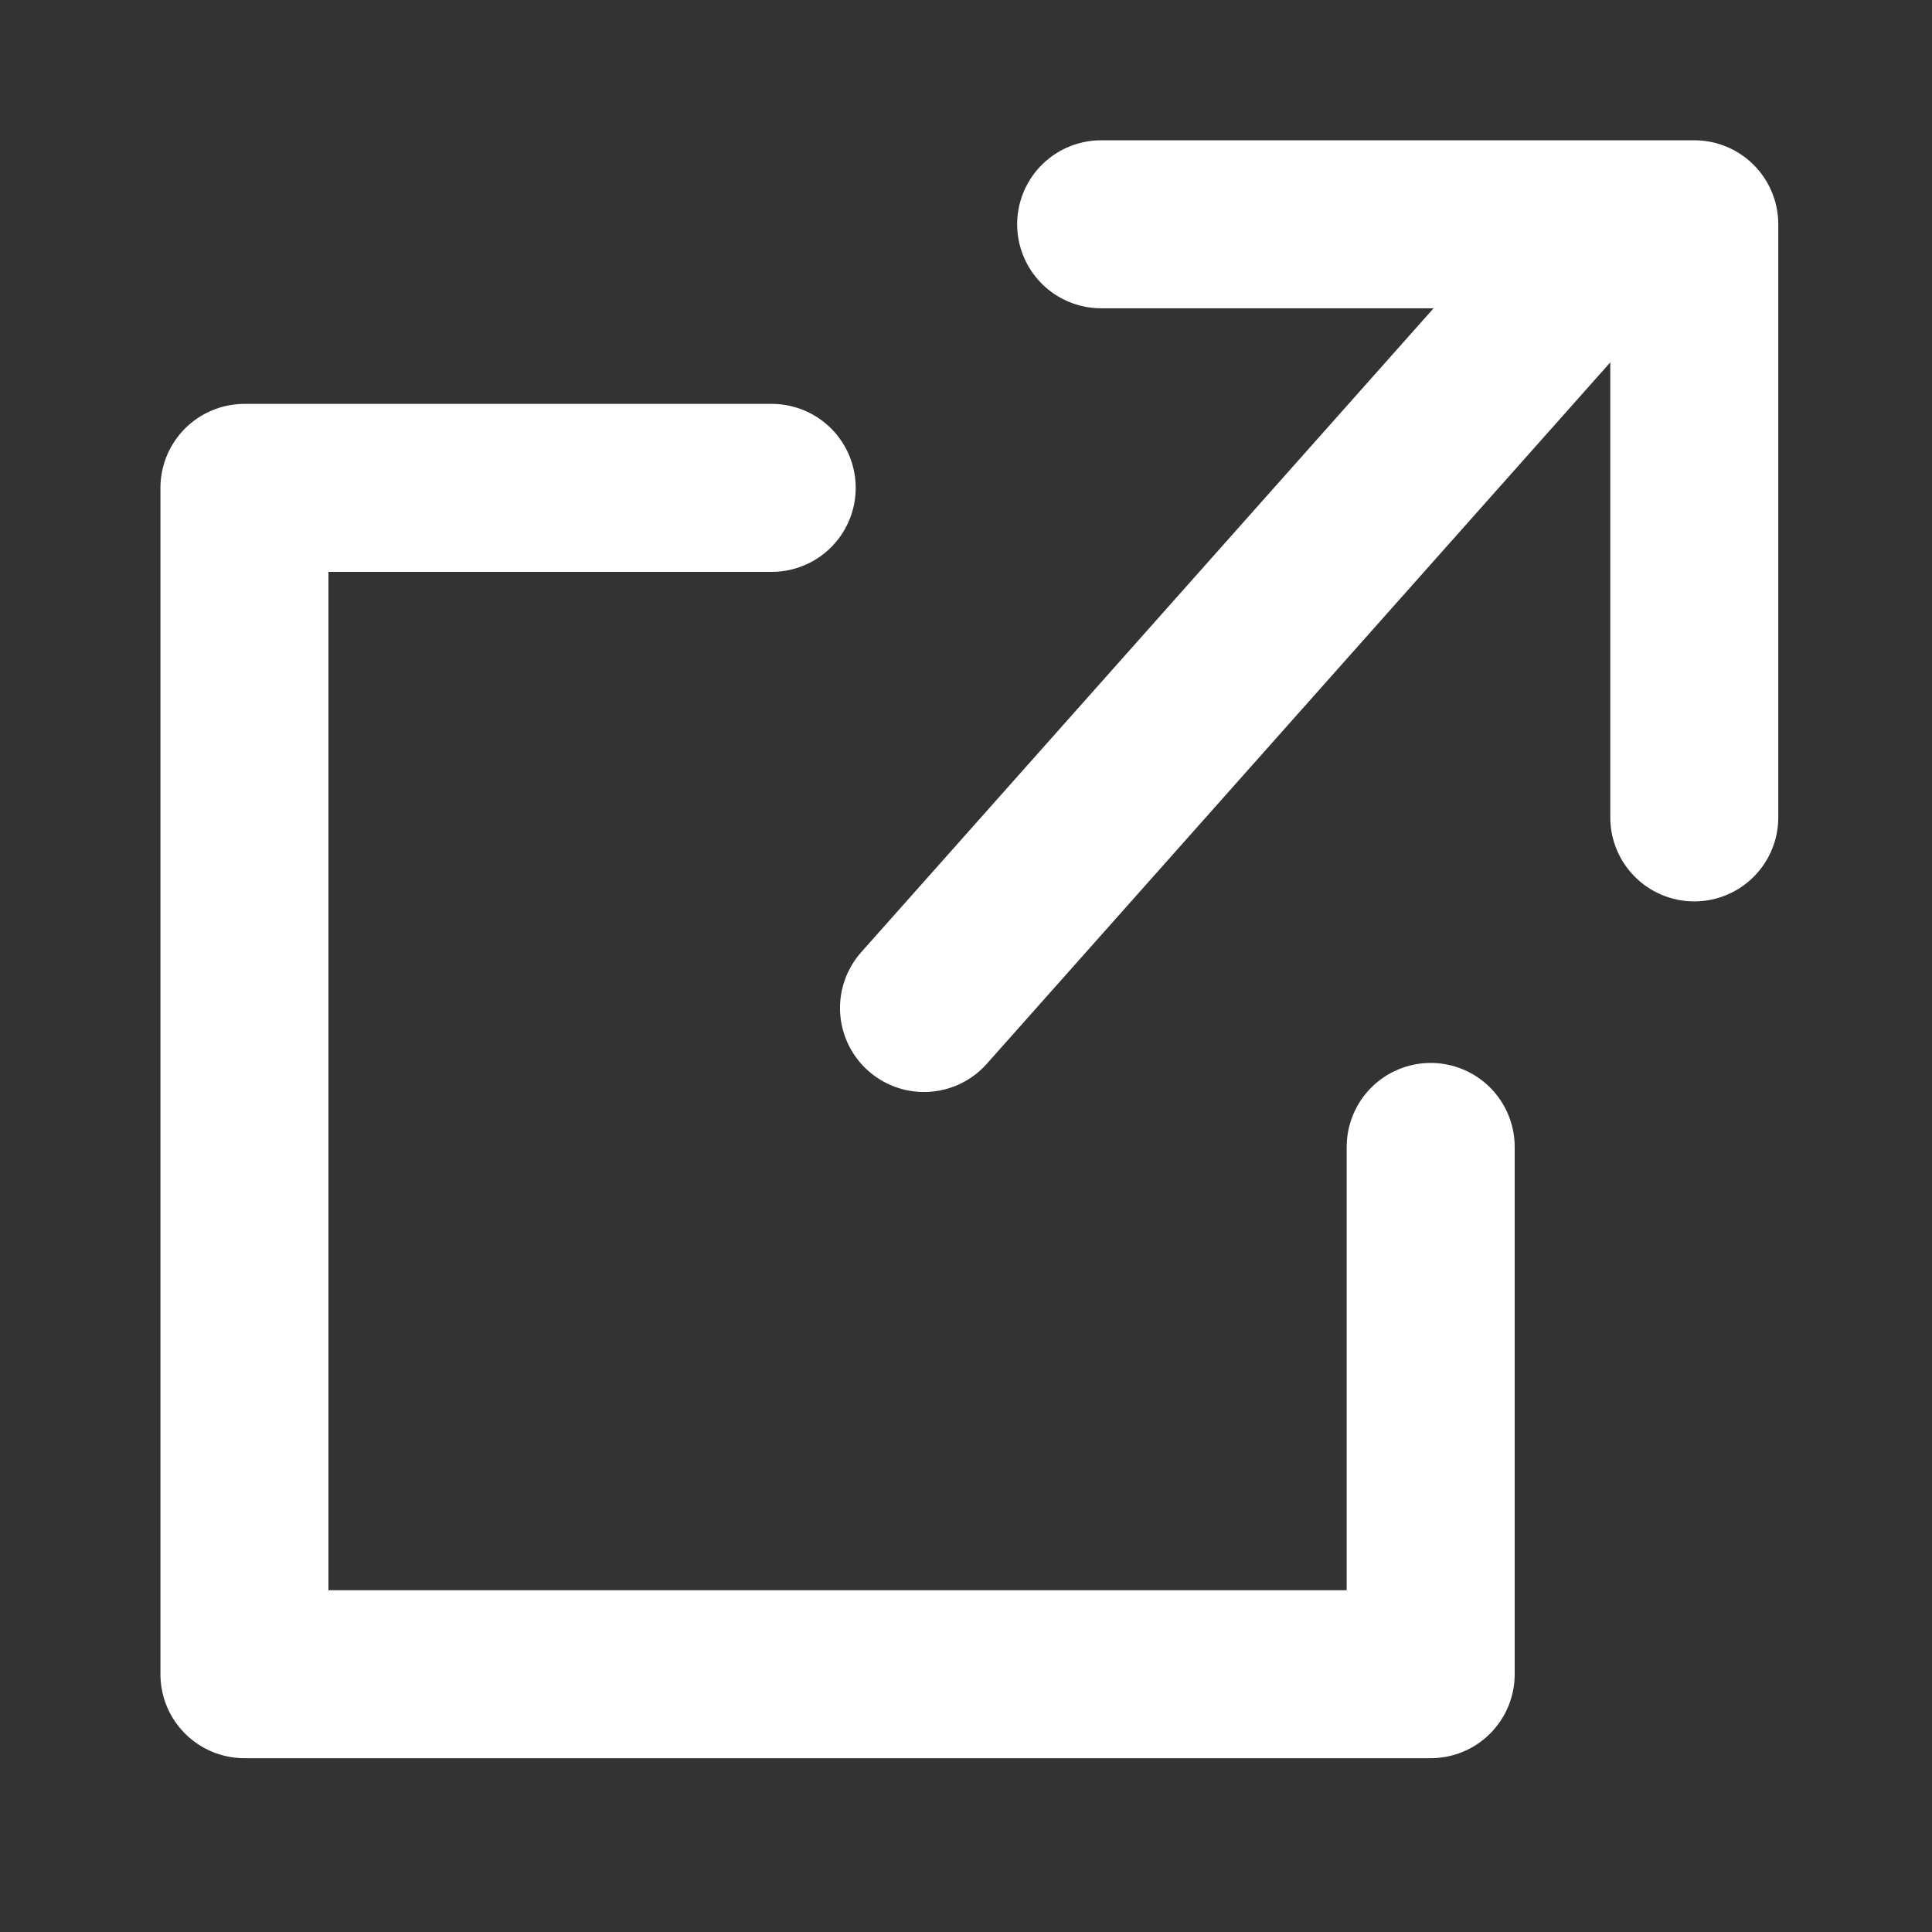
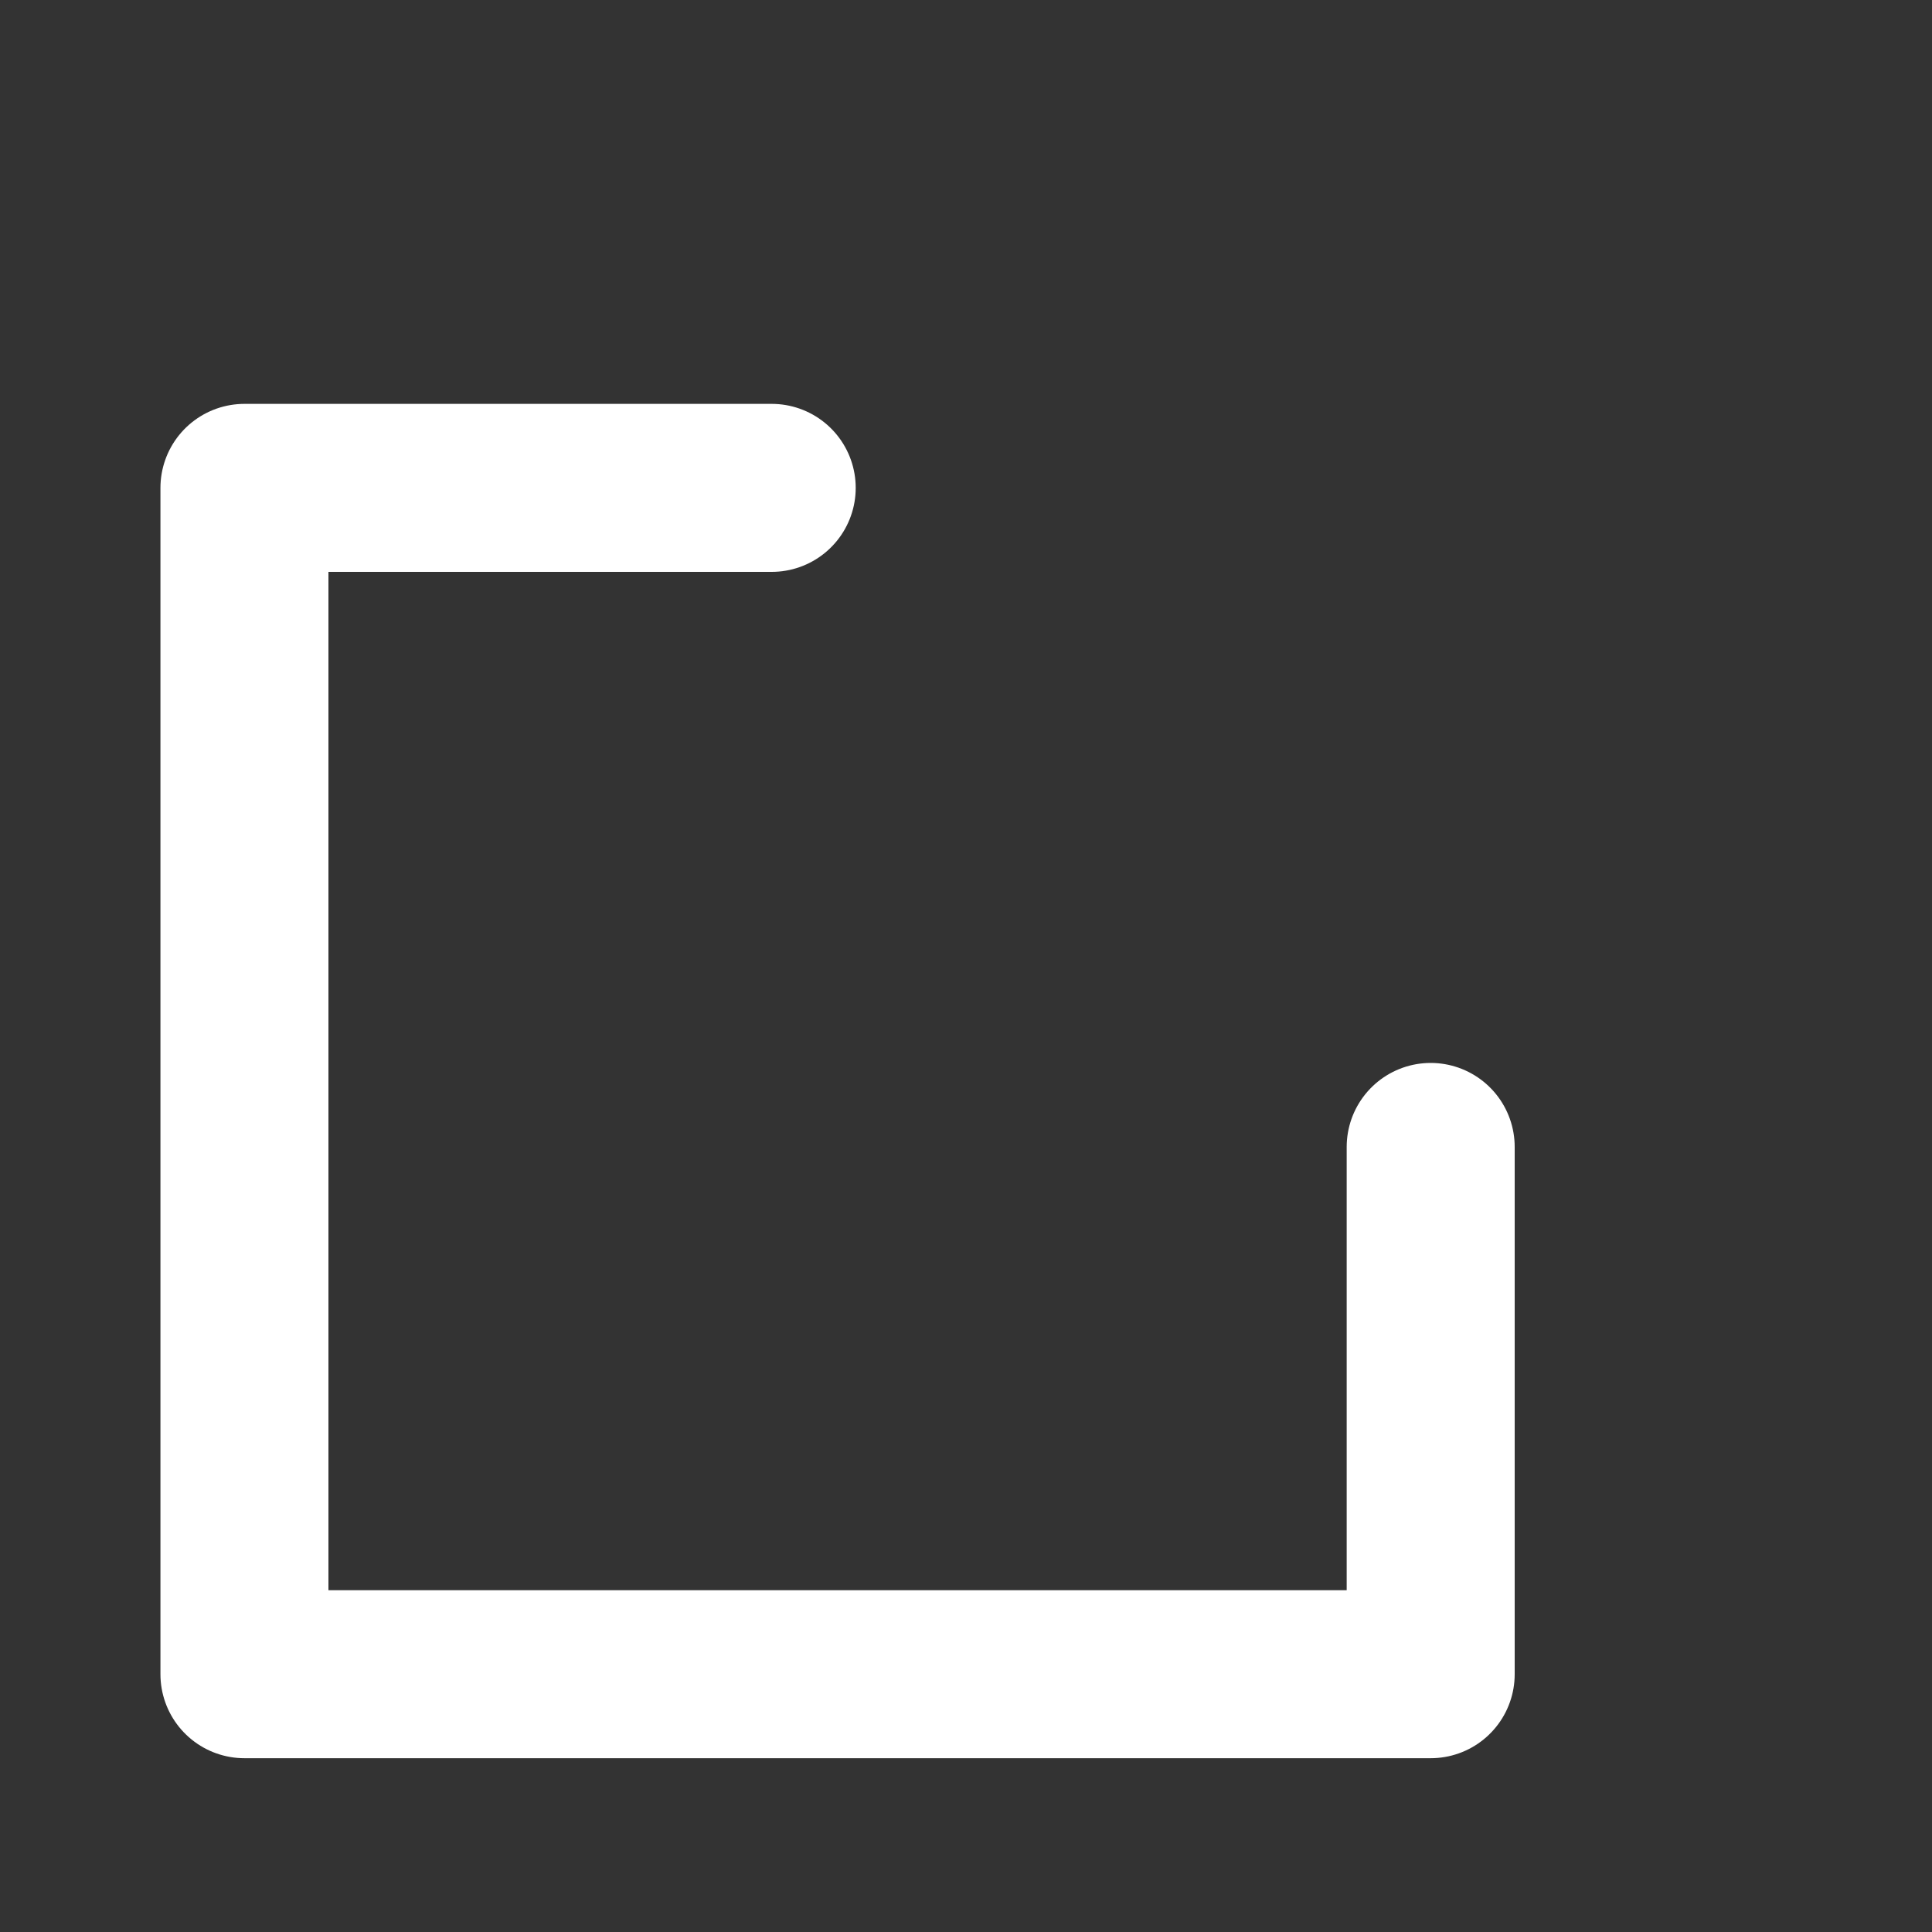
<svg xmlns="http://www.w3.org/2000/svg" width="23" height="23" viewBox="0 0 23 23">
  <rect x="0" y="0" width="23" height="23" fill="#333333" stroke="none" />
  <defs>
    <clipPath id="clip-path">
      <rect id="Rectangle_1391" data-name="Rectangle 1391" width="23" height="23" transform="translate(-1.938 -1.931)" fill="none" />
    </clipPath>
  </defs>
  <g id="Group_1720" data-name="Group 1720" transform="translate(1.938 1.931)" clip-path="url(#clip-path)">
-     <path id="Path_1477" data-name="Path 1477" d="M14,1h7.061V8.061" transform="translate(-2.829 -0.261)" fill="none" stroke="#fff" stroke-linecap="round" stroke-linejoin="round" stroke-width="2" />
    <path id="Path_1478" data-name="Path 1478" d="M15.122,12.846v6.277H1V5H7.277" transform="translate(-0.028 -1.123)" fill="none" stroke="#fff" stroke-linecap="round" stroke-linejoin="round" stroke-width="2" />
-     <line id="Line_829" data-name="Line 829" y1="9" x2="8" transform="translate(9.062 1.069)" fill="none" stroke="#fff" stroke-linecap="round" stroke-linejoin="round" stroke-width="2" />
  </g>
</svg>